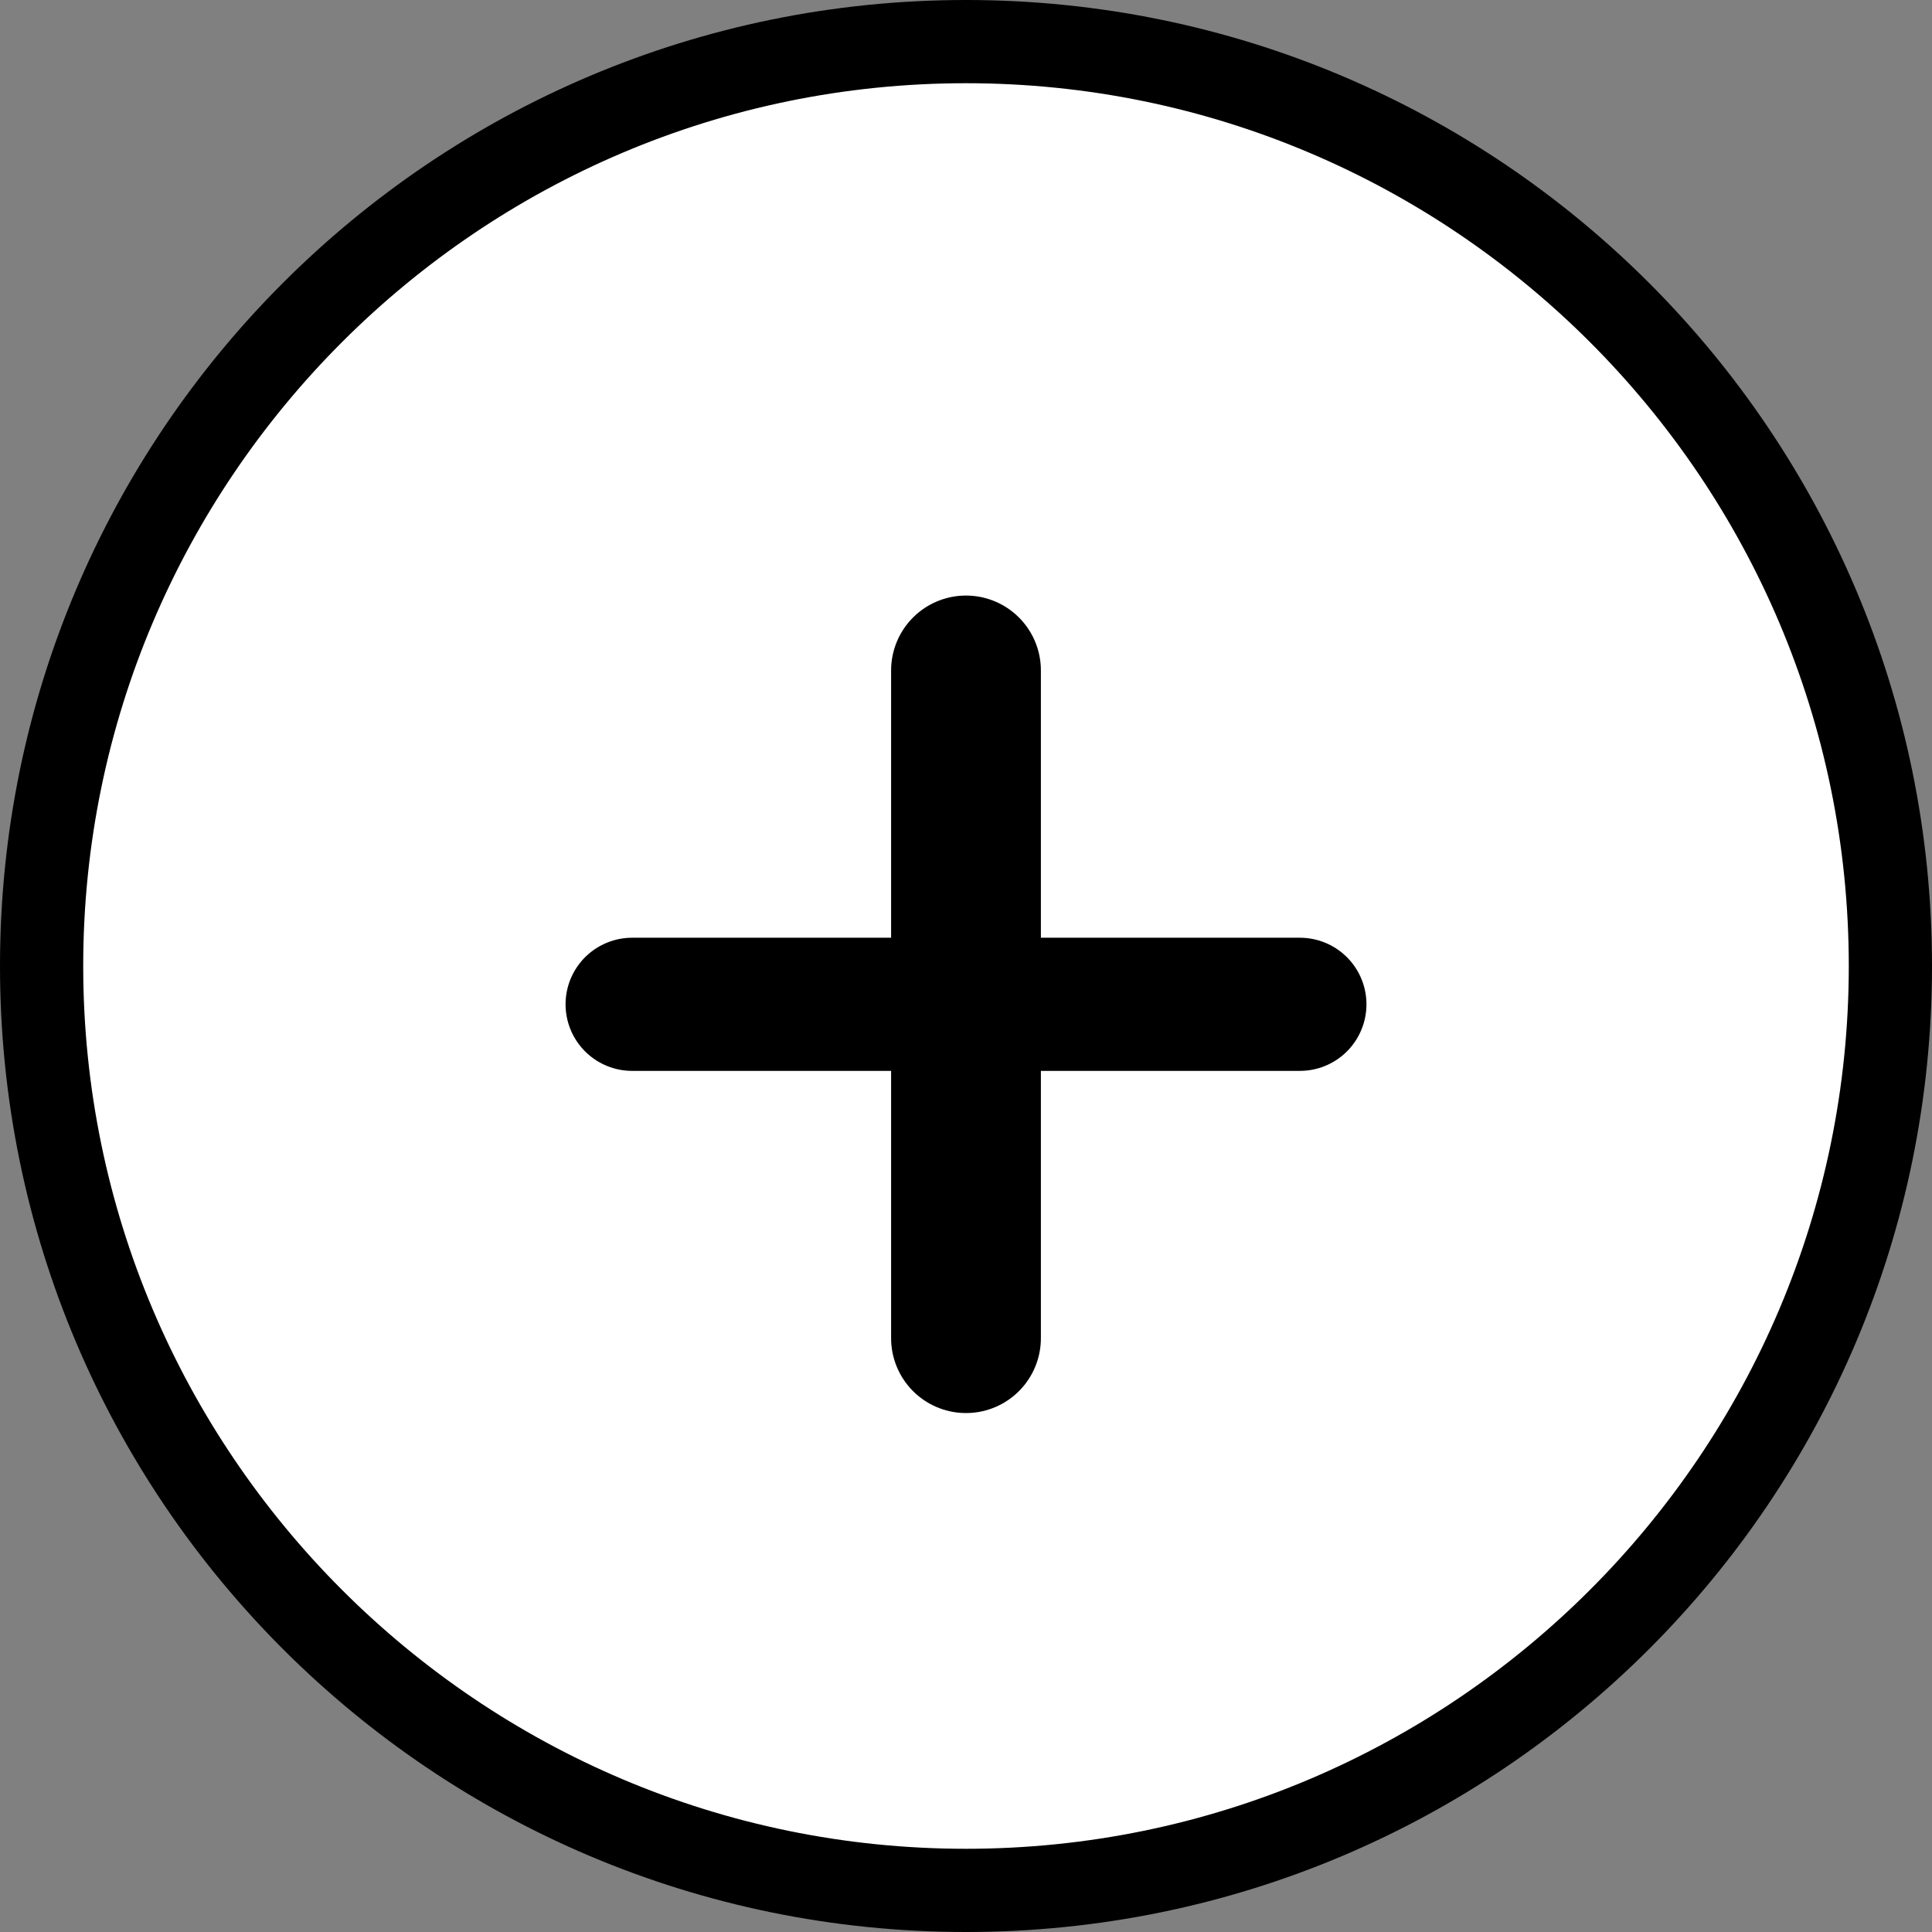
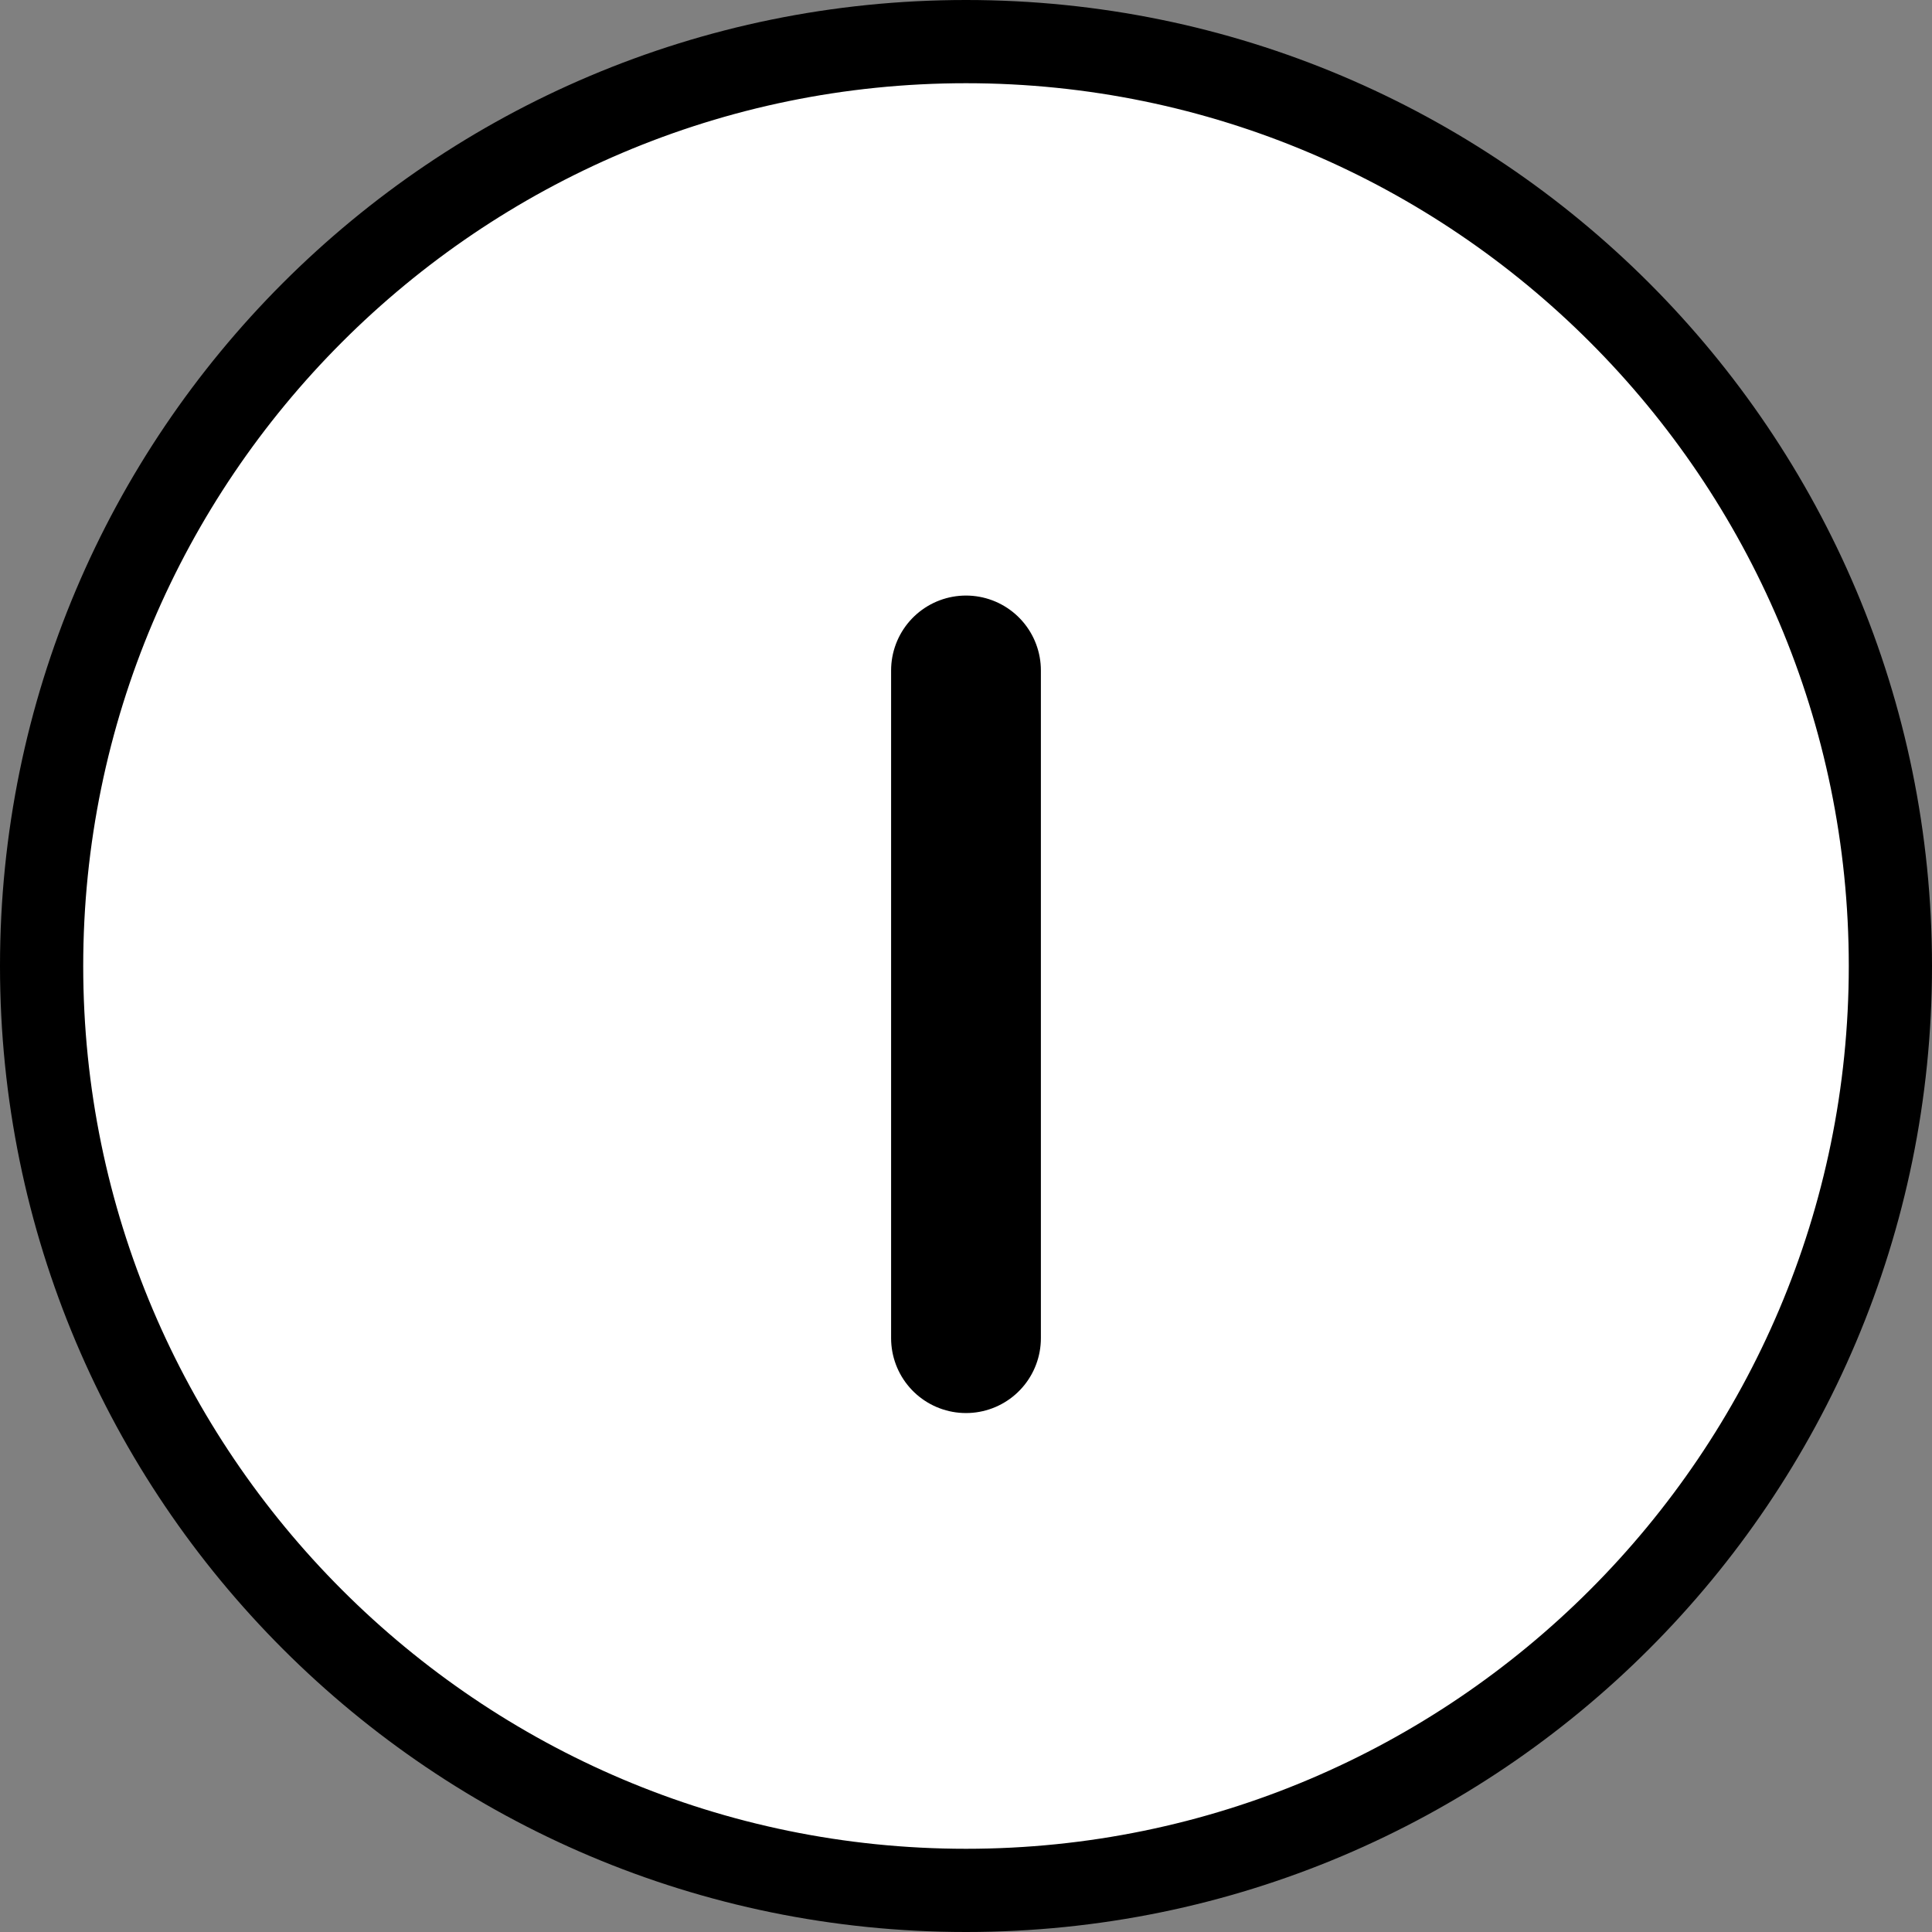
<svg xmlns="http://www.w3.org/2000/svg" version="1.1" id="Capa_1" x="0px" y="0px" width="116.085px" height="116.085px" viewBox="0 0 116.085 116.085" enable-background="new 0 0 116.085 116.085" xml:space="preserve">
  <rect x="0" y="0" width="116.085" height="116.085" fill="#808080" stroke="none" />
  <g>
    <path fill="#FFFFFF" d="M58.042,113.585C27.417,113.585,2.5,88.669,2.5,58.043C2.5,27.416,27.417,2.5,58.042,2.5   c30.627,0,55.543,24.916,55.543,55.543C113.585,88.669,88.669,113.585,58.042,113.585" />
    <path d="M58.042,5c29.248,0,53.043,23.795,53.043,53.043c0,29.247-23.795,53.042-53.043,53.042C28.794,111.085,5,87.29,5,58.043   C5,28.795,28.794,5,58.042,5 M58.042,0C25.986,0,0,25.986,0,58.043c0,32.056,25.986,58.042,58.042,58.042   c32.057,0,58.043-25.986,58.043-58.042C116.085,25.986,90.099,0,58.042,0" />
    <line fill="none" stroke="#000000" stroke-width="9" stroke-linecap="round" stroke-miterlimit="10" x1="58.042" y1="40.284" x2="58.042" y2="80.404" />
-     <line fill="none" stroke="#000000" stroke-width="8" stroke-linecap="round" stroke-miterlimit="10" x1="37.982" y1="60.344" x2="78.104" y2="60.344" />
  </g>
</svg>